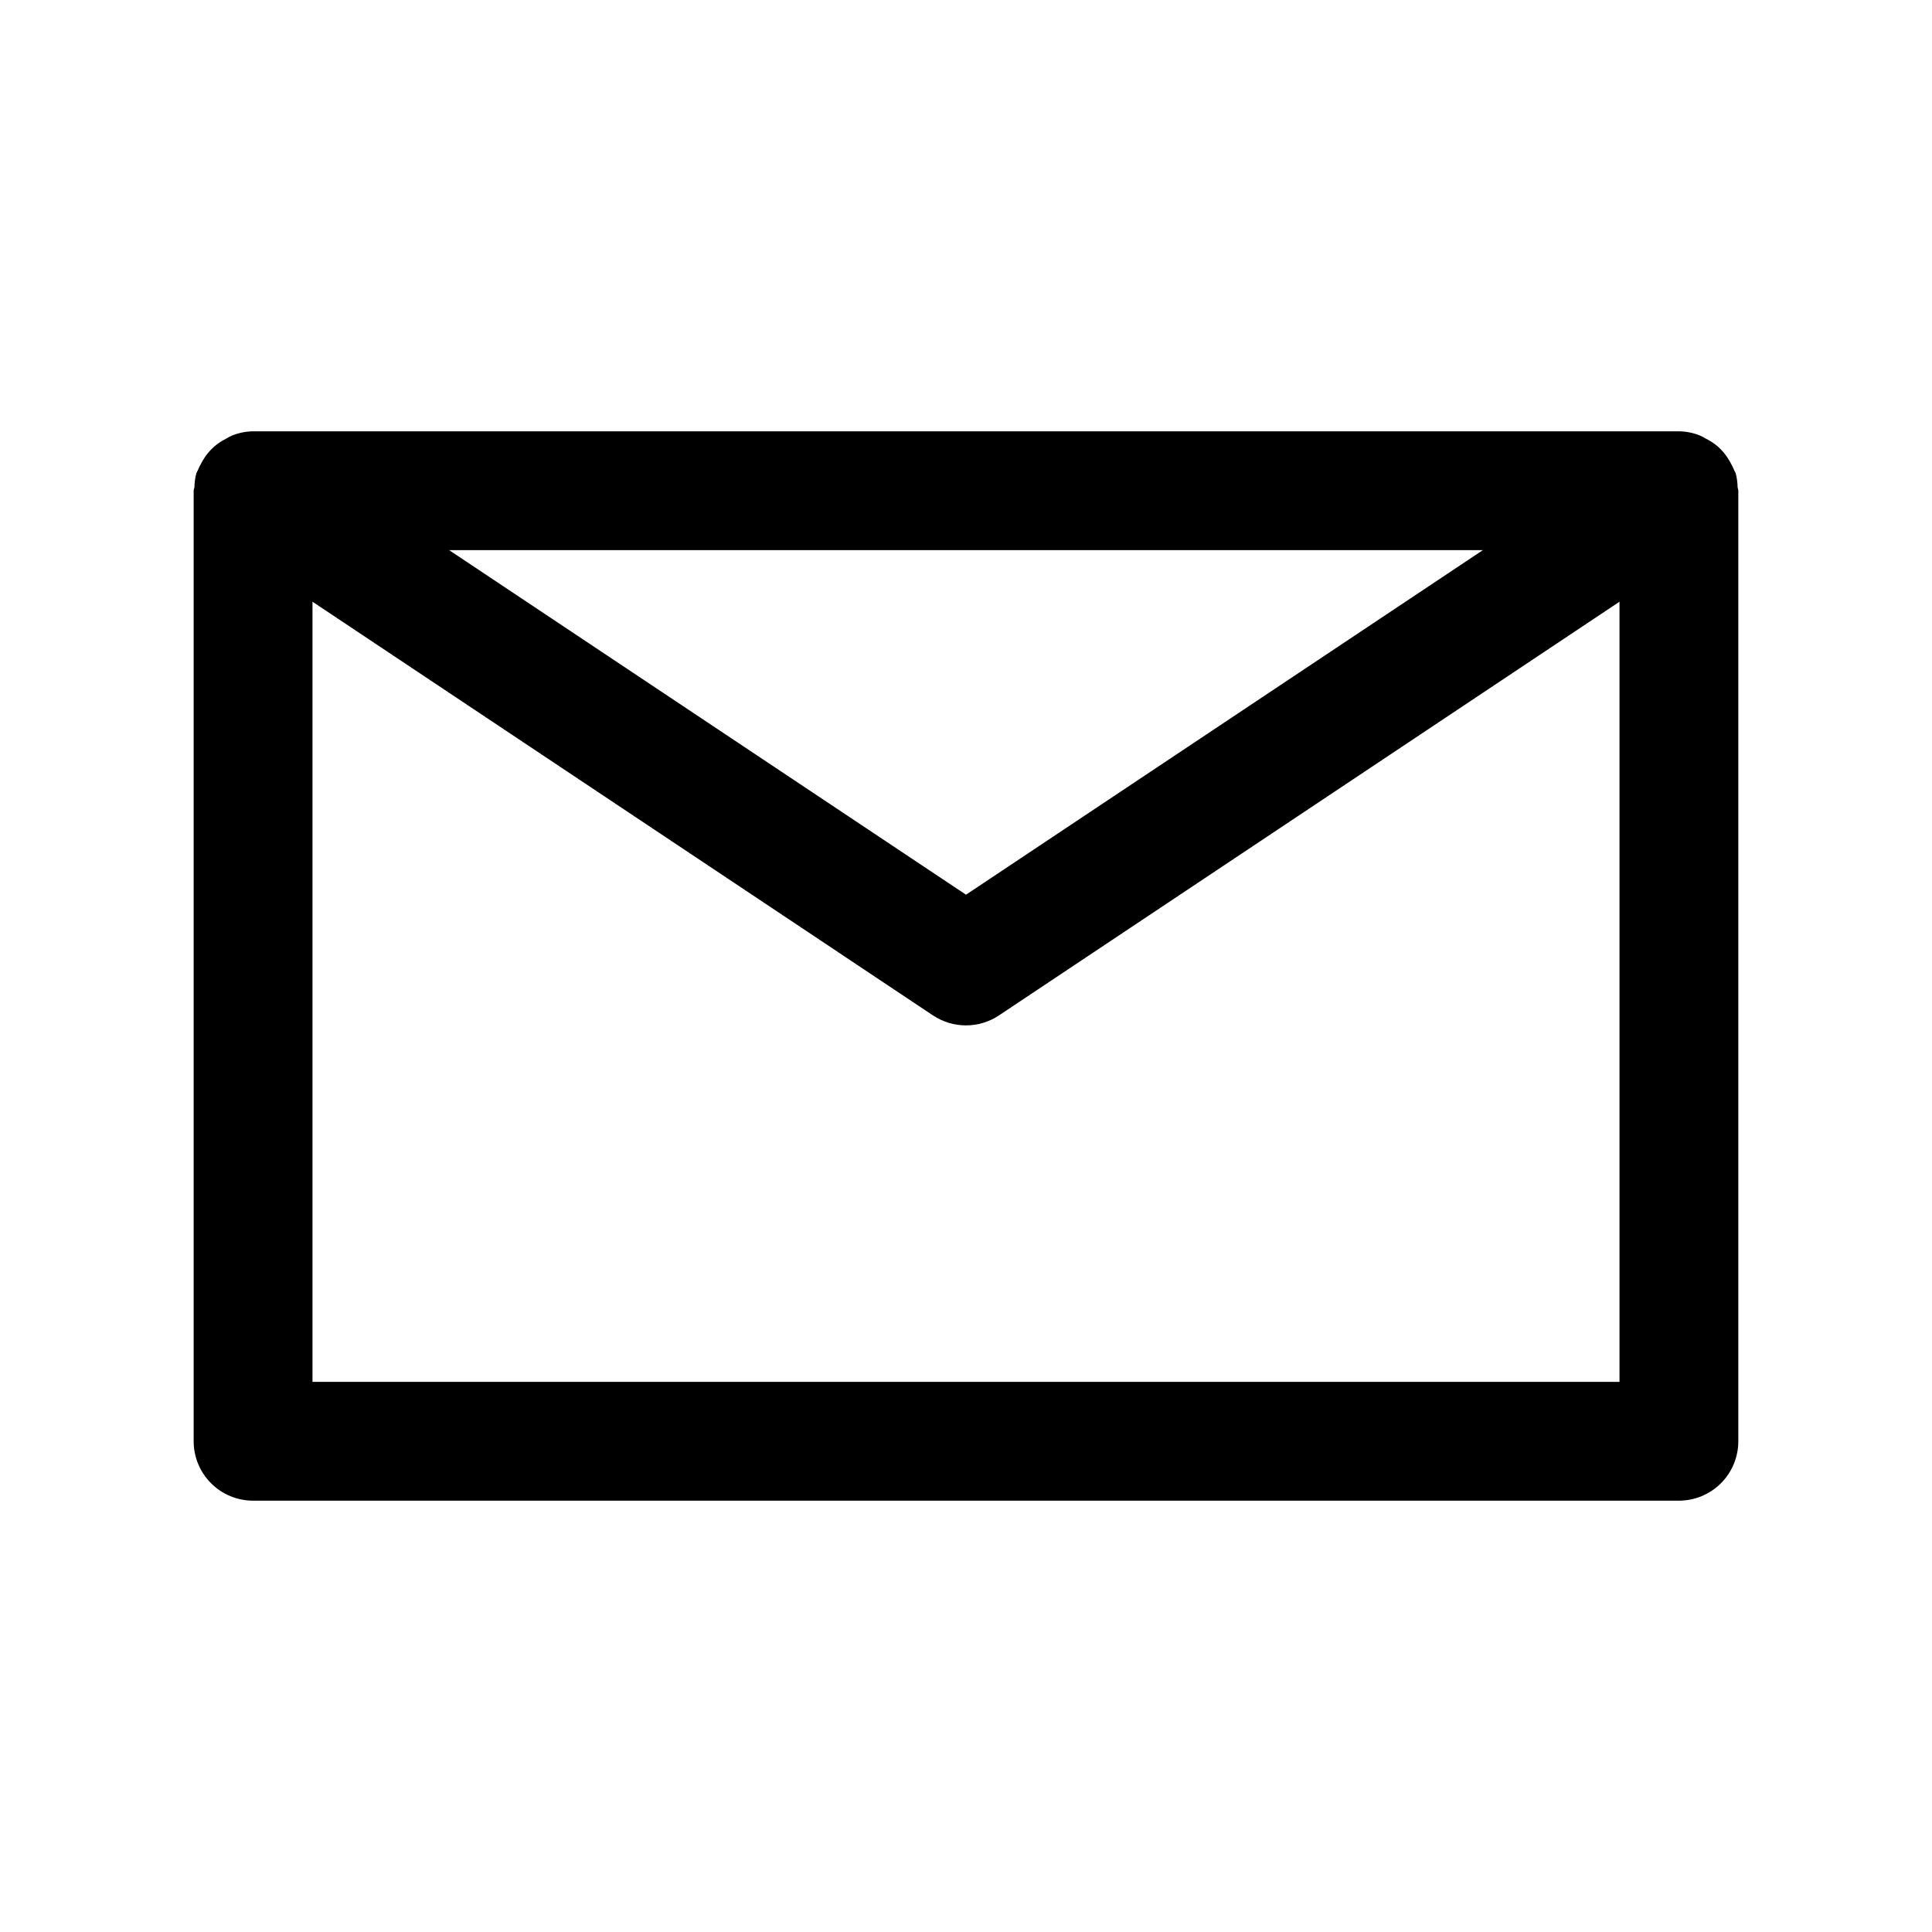
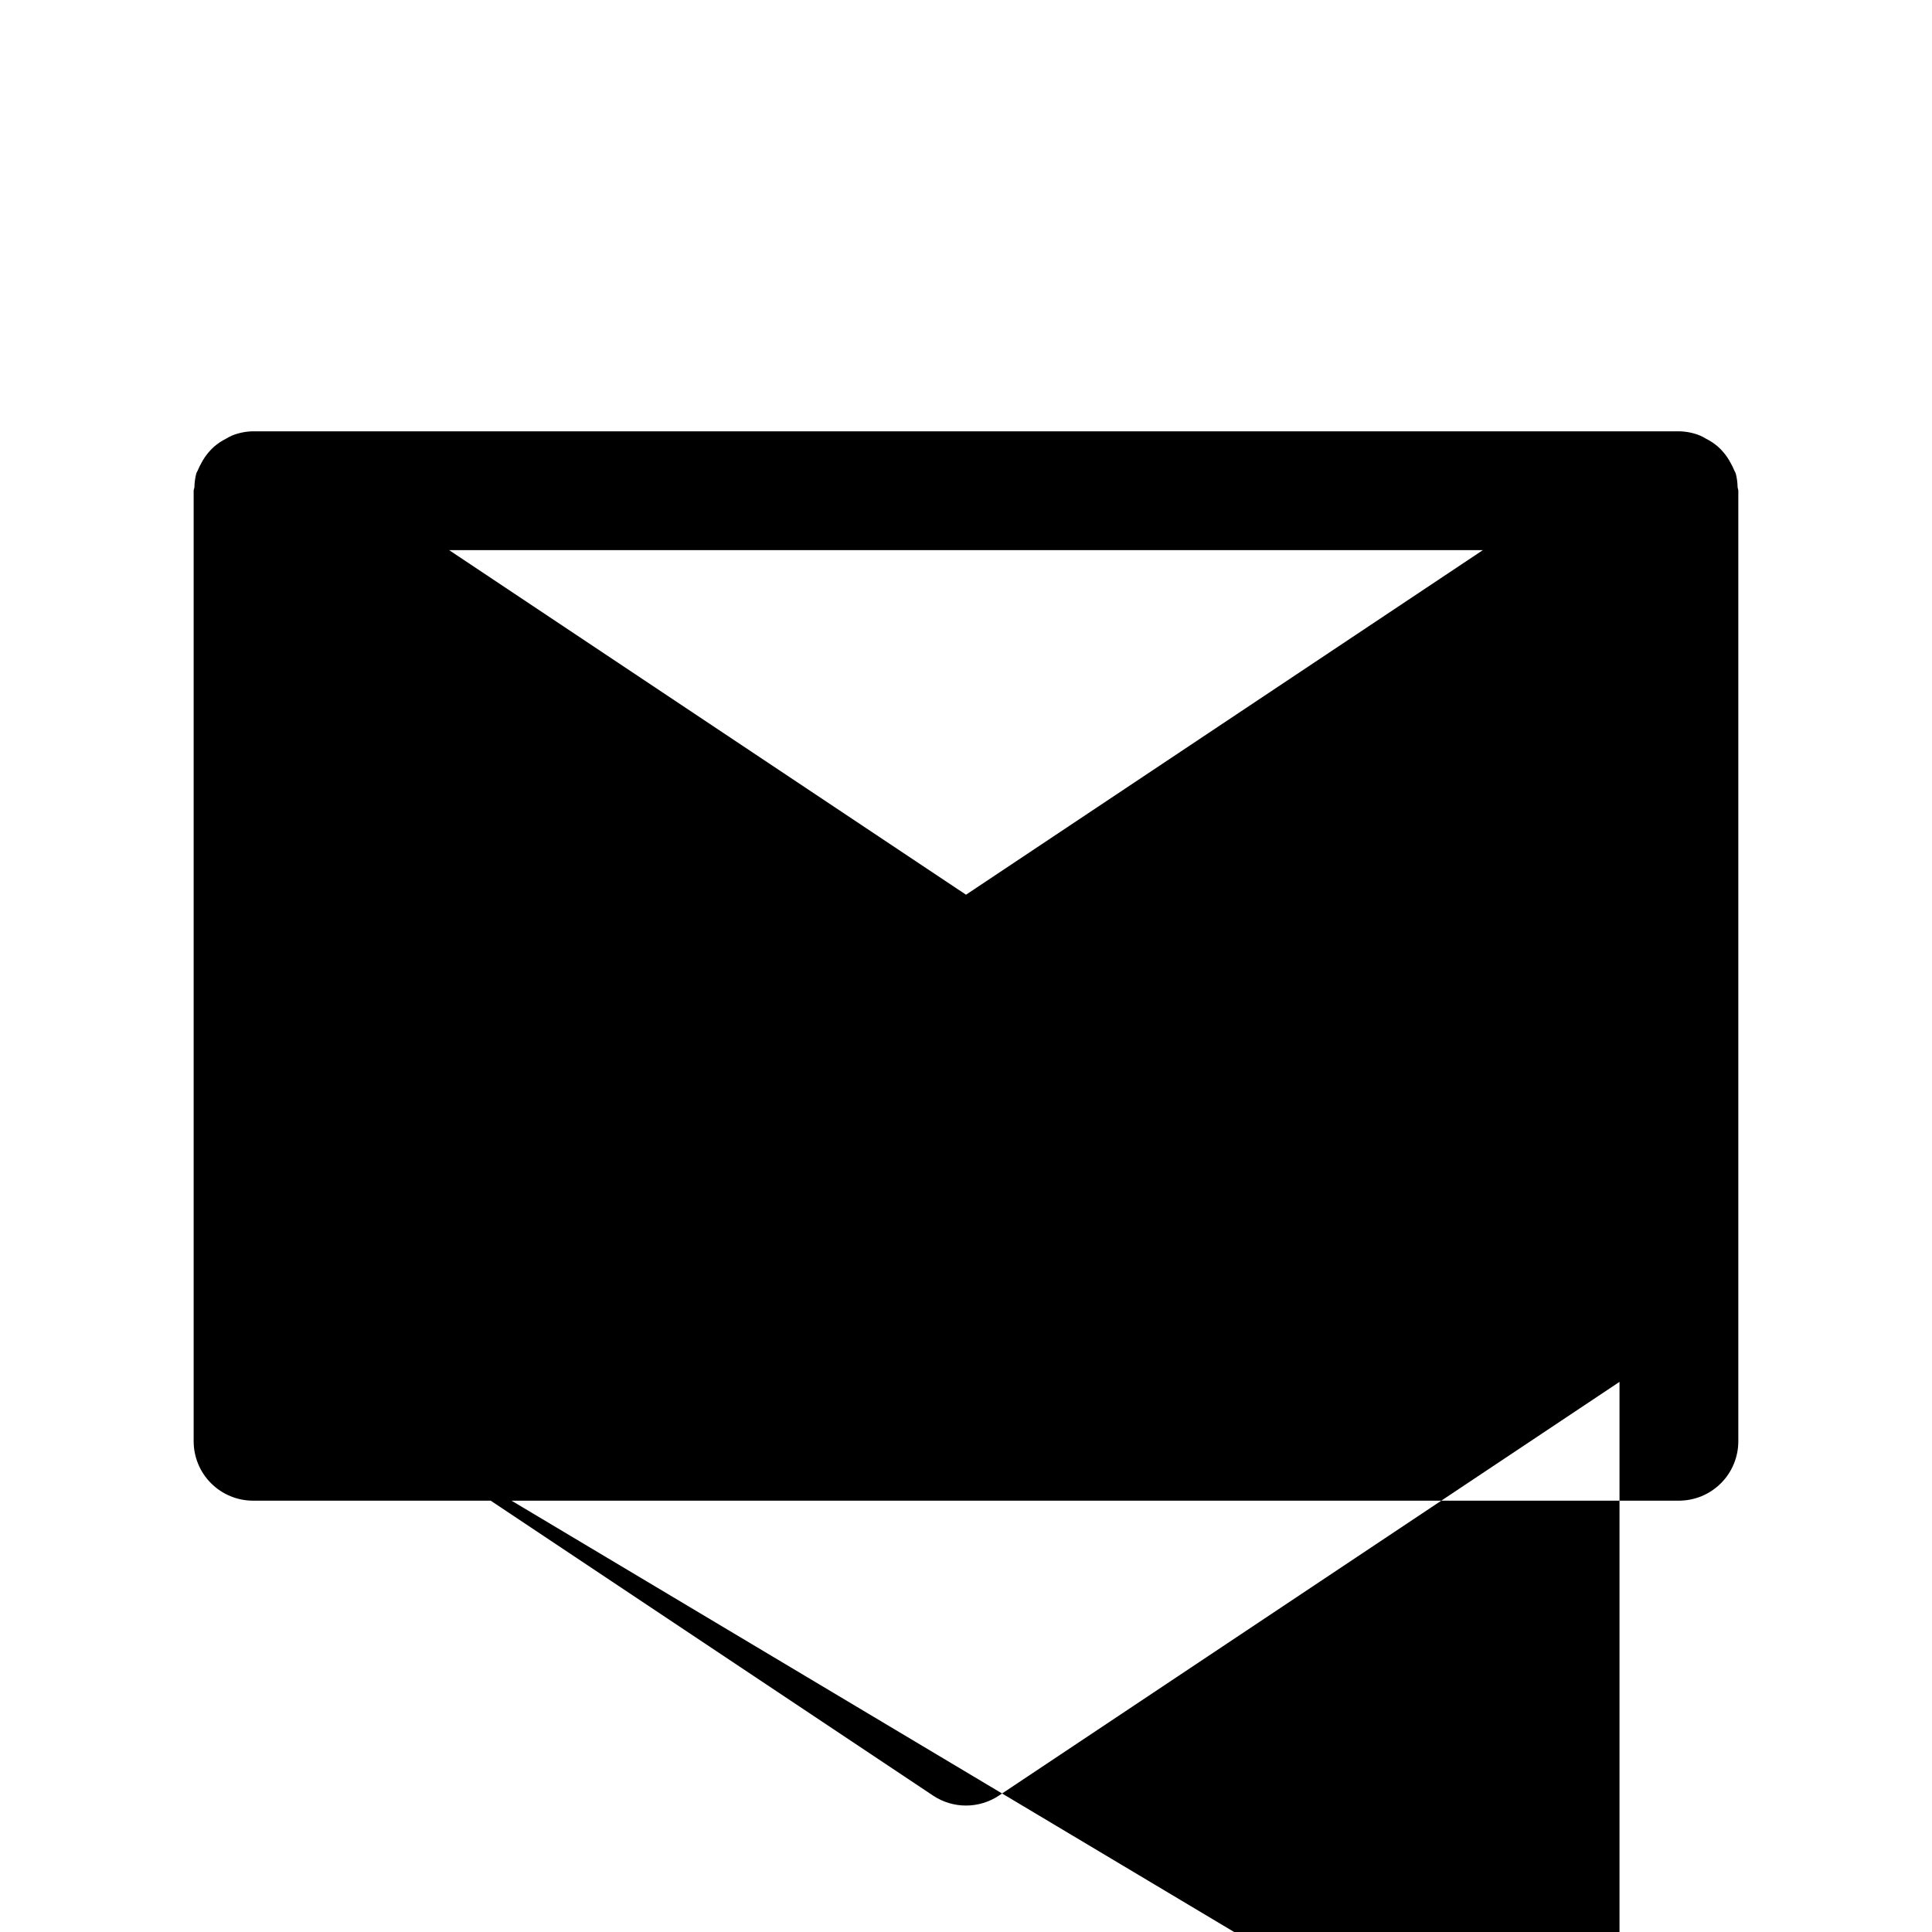
<svg xmlns="http://www.w3.org/2000/svg" fill="#000000" width="800px" height="800px" version="1.1" viewBox="144 144 512 512">
-   <path d="m604.48 273.07c-0.02-1.211-0.184-2.418-0.488-3.59-0.094-0.316-0.301-0.551-0.41-0.852h0.004c-0.258-0.633-0.559-1.246-0.898-1.84-0.551-1.074-1.23-2.078-2.016-2.992-0.434-0.508-0.902-0.988-1.402-1.434-0.957-0.824-2.016-1.527-3.148-2.094-0.508-0.309-1.031-0.586-1.574-0.832-1.785-0.727-3.691-1.109-5.621-1.137h-377.86c-1.922 0.031-3.824 0.414-5.606 1.137-0.539 0.246-1.066 0.523-1.574 0.832-1.133 0.566-2.188 1.27-3.148 2.094-0.5 0.445-0.969 0.926-1.402 1.434-0.785 0.914-1.461 1.918-2.016 2.992-0.34 0.594-0.641 1.207-0.895 1.84-0.109 0.301-0.316 0.535-0.41 0.852-0.305 1.172-0.469 2.379-0.488 3.59-0.031 0.348-0.207 0.629-0.207 0.977v251.9c0 4.176 1.66 8.184 4.613 11.133 2.953 2.953 6.957 4.613 11.133 4.613h377.86c4.176 0 8.18-1.66 11.133-4.613 2.953-2.949 4.613-6.957 4.613-11.133v-251.9c0-0.348-0.176-0.629-0.191-0.977zm-67.508 16.719-136.97 91.316-136.98-91.316zm-310.16 220.42v-206.75l164.45 109.64h0.004c2.586 1.723 5.621 2.641 8.73 2.641 3.106 0 6.144-0.918 8.73-2.641l164.46-109.64v206.75z" />
+   <path d="m604.48 273.07c-0.02-1.211-0.184-2.418-0.488-3.59-0.094-0.316-0.301-0.551-0.41-0.852h0.004c-0.258-0.633-0.559-1.246-0.898-1.84-0.551-1.074-1.23-2.078-2.016-2.992-0.434-0.508-0.902-0.988-1.402-1.434-0.957-0.824-2.016-1.527-3.148-2.094-0.508-0.309-1.031-0.586-1.574-0.832-1.785-0.727-3.691-1.109-5.621-1.137h-377.86c-1.922 0.031-3.824 0.414-5.606 1.137-0.539 0.246-1.066 0.523-1.574 0.832-1.133 0.566-2.188 1.27-3.148 2.094-0.5 0.445-0.969 0.926-1.402 1.434-0.785 0.914-1.461 1.918-2.016 2.992-0.34 0.594-0.641 1.207-0.895 1.84-0.109 0.301-0.316 0.535-0.41 0.852-0.305 1.172-0.469 2.379-0.488 3.59-0.031 0.348-0.207 0.629-0.207 0.977v251.9c0 4.176 1.66 8.184 4.613 11.133 2.953 2.953 6.957 4.613 11.133 4.613h377.86c4.176 0 8.18-1.66 11.133-4.613 2.953-2.949 4.613-6.957 4.613-11.133v-251.9c0-0.348-0.176-0.629-0.191-0.977zm-67.508 16.719-136.97 91.316-136.98-91.316zm-310.16 220.42l164.45 109.64h0.004c2.586 1.723 5.621 2.641 8.73 2.641 3.106 0 6.144-0.918 8.73-2.641l164.46-109.64v206.75z" />
</svg>